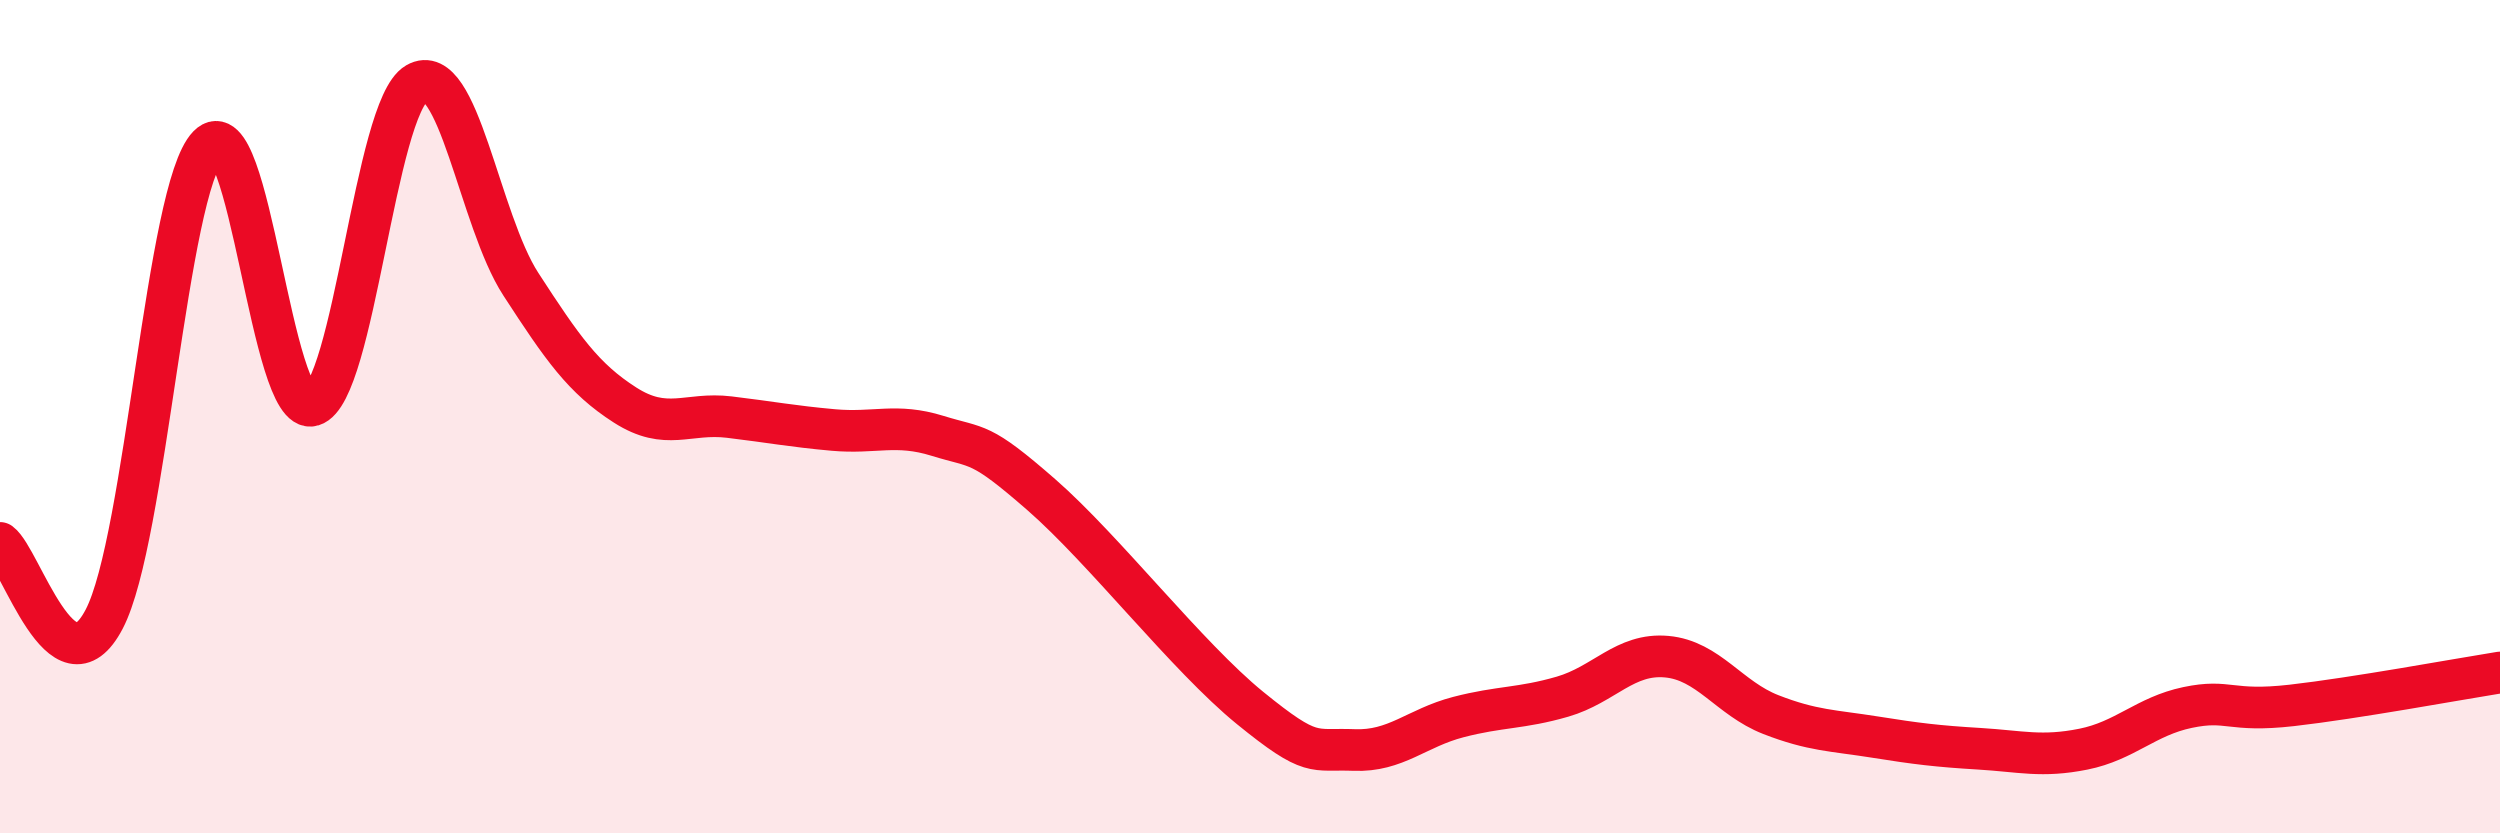
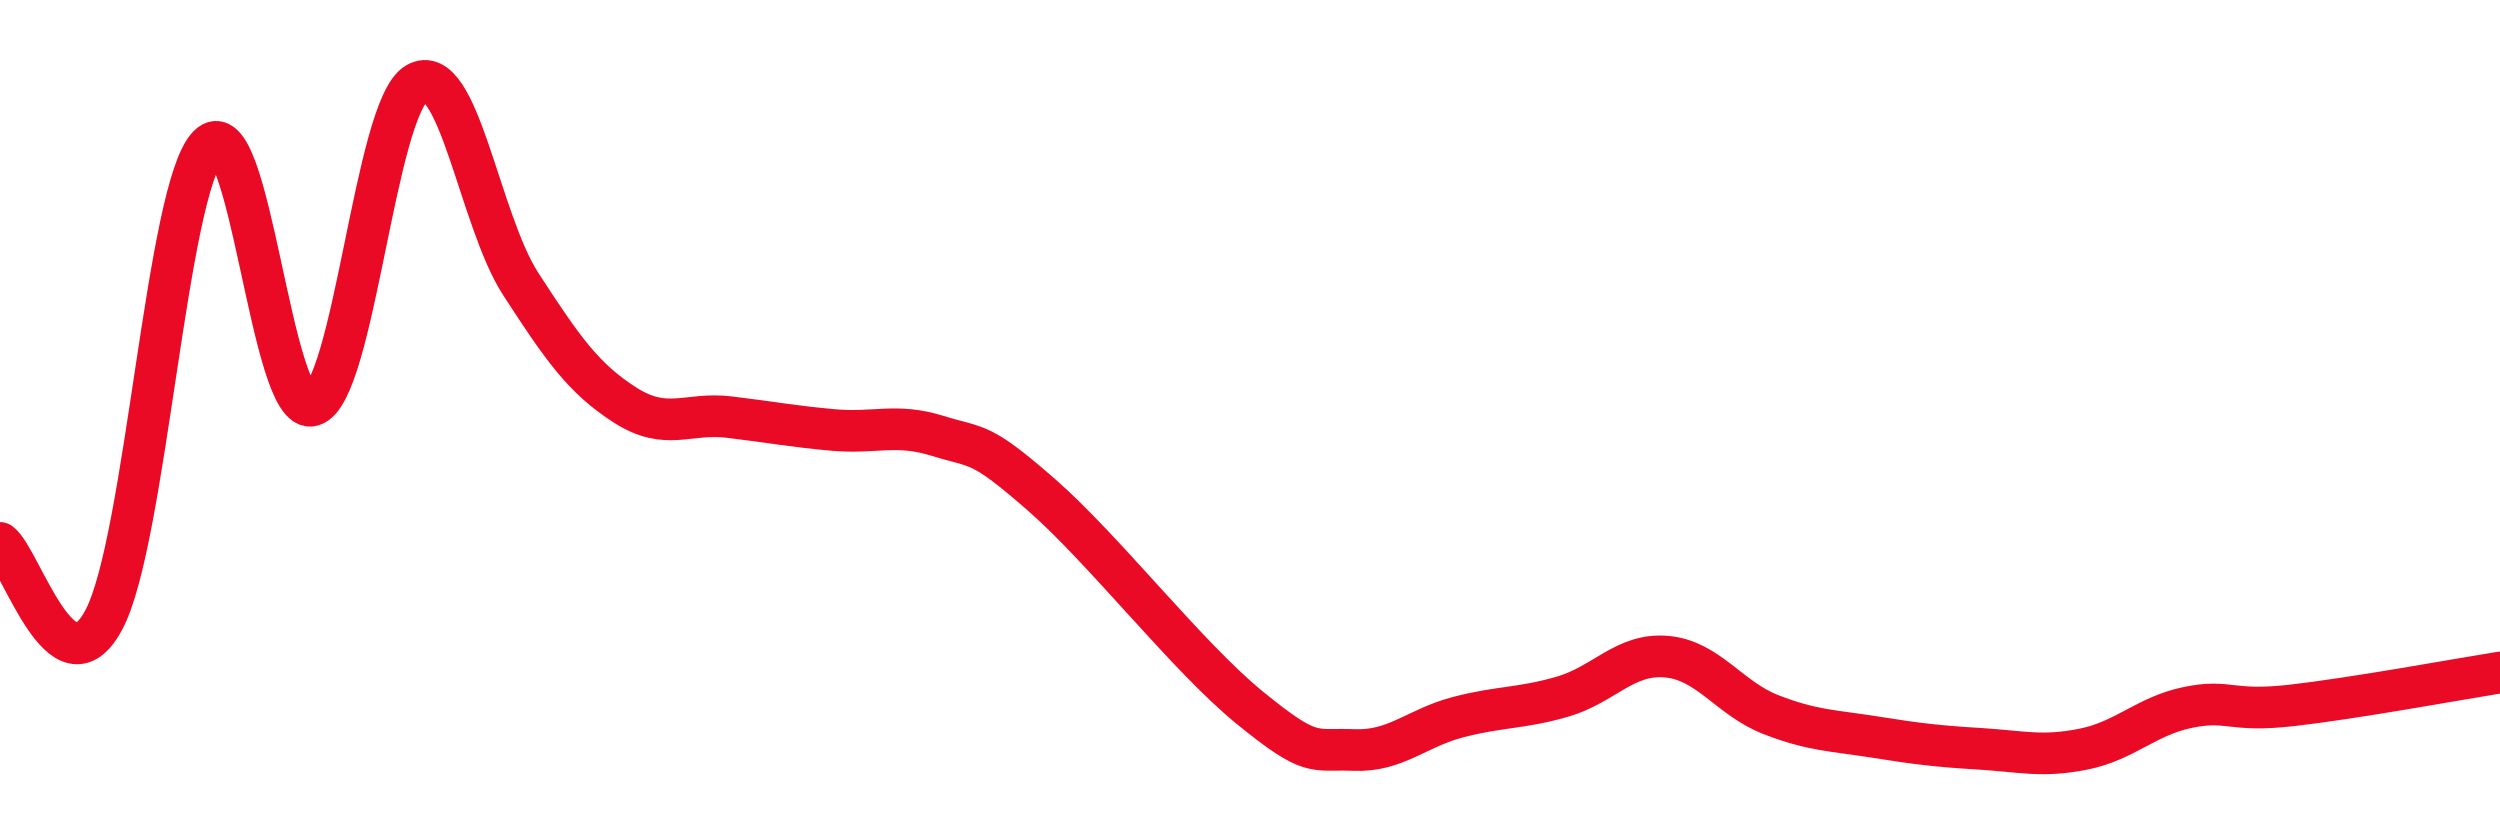
<svg xmlns="http://www.w3.org/2000/svg" width="60" height="20" viewBox="0 0 60 20">
-   <path d="M 0,13.03 C 0.5,13.4 1.5,16.77 2.5,14.86 C 3.5,12.95 4,4.53 5,3.5 C 6,2.47 6.5,10.03 7.5,9.73 C 8.5,9.43 9,2.58 10,2 C 11,1.42 11.5,5.28 12.5,6.82 C 13.5,8.36 14,9.08 15,9.72 C 16,10.36 16.5,9.89 17.5,10.01 C 18.5,10.13 19,10.23 20,10.32 C 21,10.41 21.5,10.15 22.5,10.46 C 23.5,10.77 23.5,10.57 25,11.88 C 26.5,13.19 28.5,15.77 30,16.99 C 31.5,18.21 31.5,17.96 32.5,18 C 33.5,18.04 34,17.47 35,17.21 C 36,16.95 36.5,17.01 37.5,16.72 C 38.5,16.43 39,15.67 40,15.76 C 41,15.85 41.5,16.76 42.5,17.15 C 43.5,17.54 44,17.53 45,17.69 C 46,17.85 46.5,17.91 47.5,17.97 C 48.5,18.03 49,18.18 50,17.98 C 51,17.78 51.5,17.19 52.5,16.98 C 53.5,16.77 53.5,17.1 55,16.93 C 56.5,16.76 59,16.3 60,16.14L60 20L0 20Z" fill="#EB0A25" opacity="0.1" stroke-linecap="round" stroke-linejoin="round" />
  <path d="M 0,13.03 C 0.5,13.4 1.5,16.77 2.5,14.86 C 3.5,12.95 4,4.53 5,3.5 C 6,2.47 6.5,10.03 7.5,9.73 C 8.5,9.43 9,2.58 10,2 C 11,1.42 11.5,5.28 12.5,6.82 C 13.5,8.36 14,9.08 15,9.72 C 16,10.36 16.5,9.89 17.5,10.01 C 18.5,10.13 19,10.23 20,10.32 C 21,10.41 21.5,10.15 22.5,10.46 C 23.5,10.77 23.5,10.57 25,11.88 C 26.5,13.19 28.5,15.77 30,16.99 C 31.5,18.21 31.5,17.96 32.5,18 C 33.5,18.04 34,17.47 35,17.21 C 36,16.95 36.5,17.01 37.5,16.72 C 38.5,16.43 39,15.67 40,15.76 C 41,15.85 41.5,16.76 42.5,17.15 C 43.5,17.54 44,17.53 45,17.69 C 46,17.85 46.5,17.91 47.5,17.97 C 48.5,18.03 49,18.18 50,17.98 C 51,17.78 51.5,17.19 52.5,16.98 C 53.5,16.77 53.5,17.1 55,16.93 C 56.5,16.76 59,16.3 60,16.14" stroke="#EB0A25" stroke-width="1" fill="none" stroke-linecap="round" stroke-linejoin="round" />
</svg>